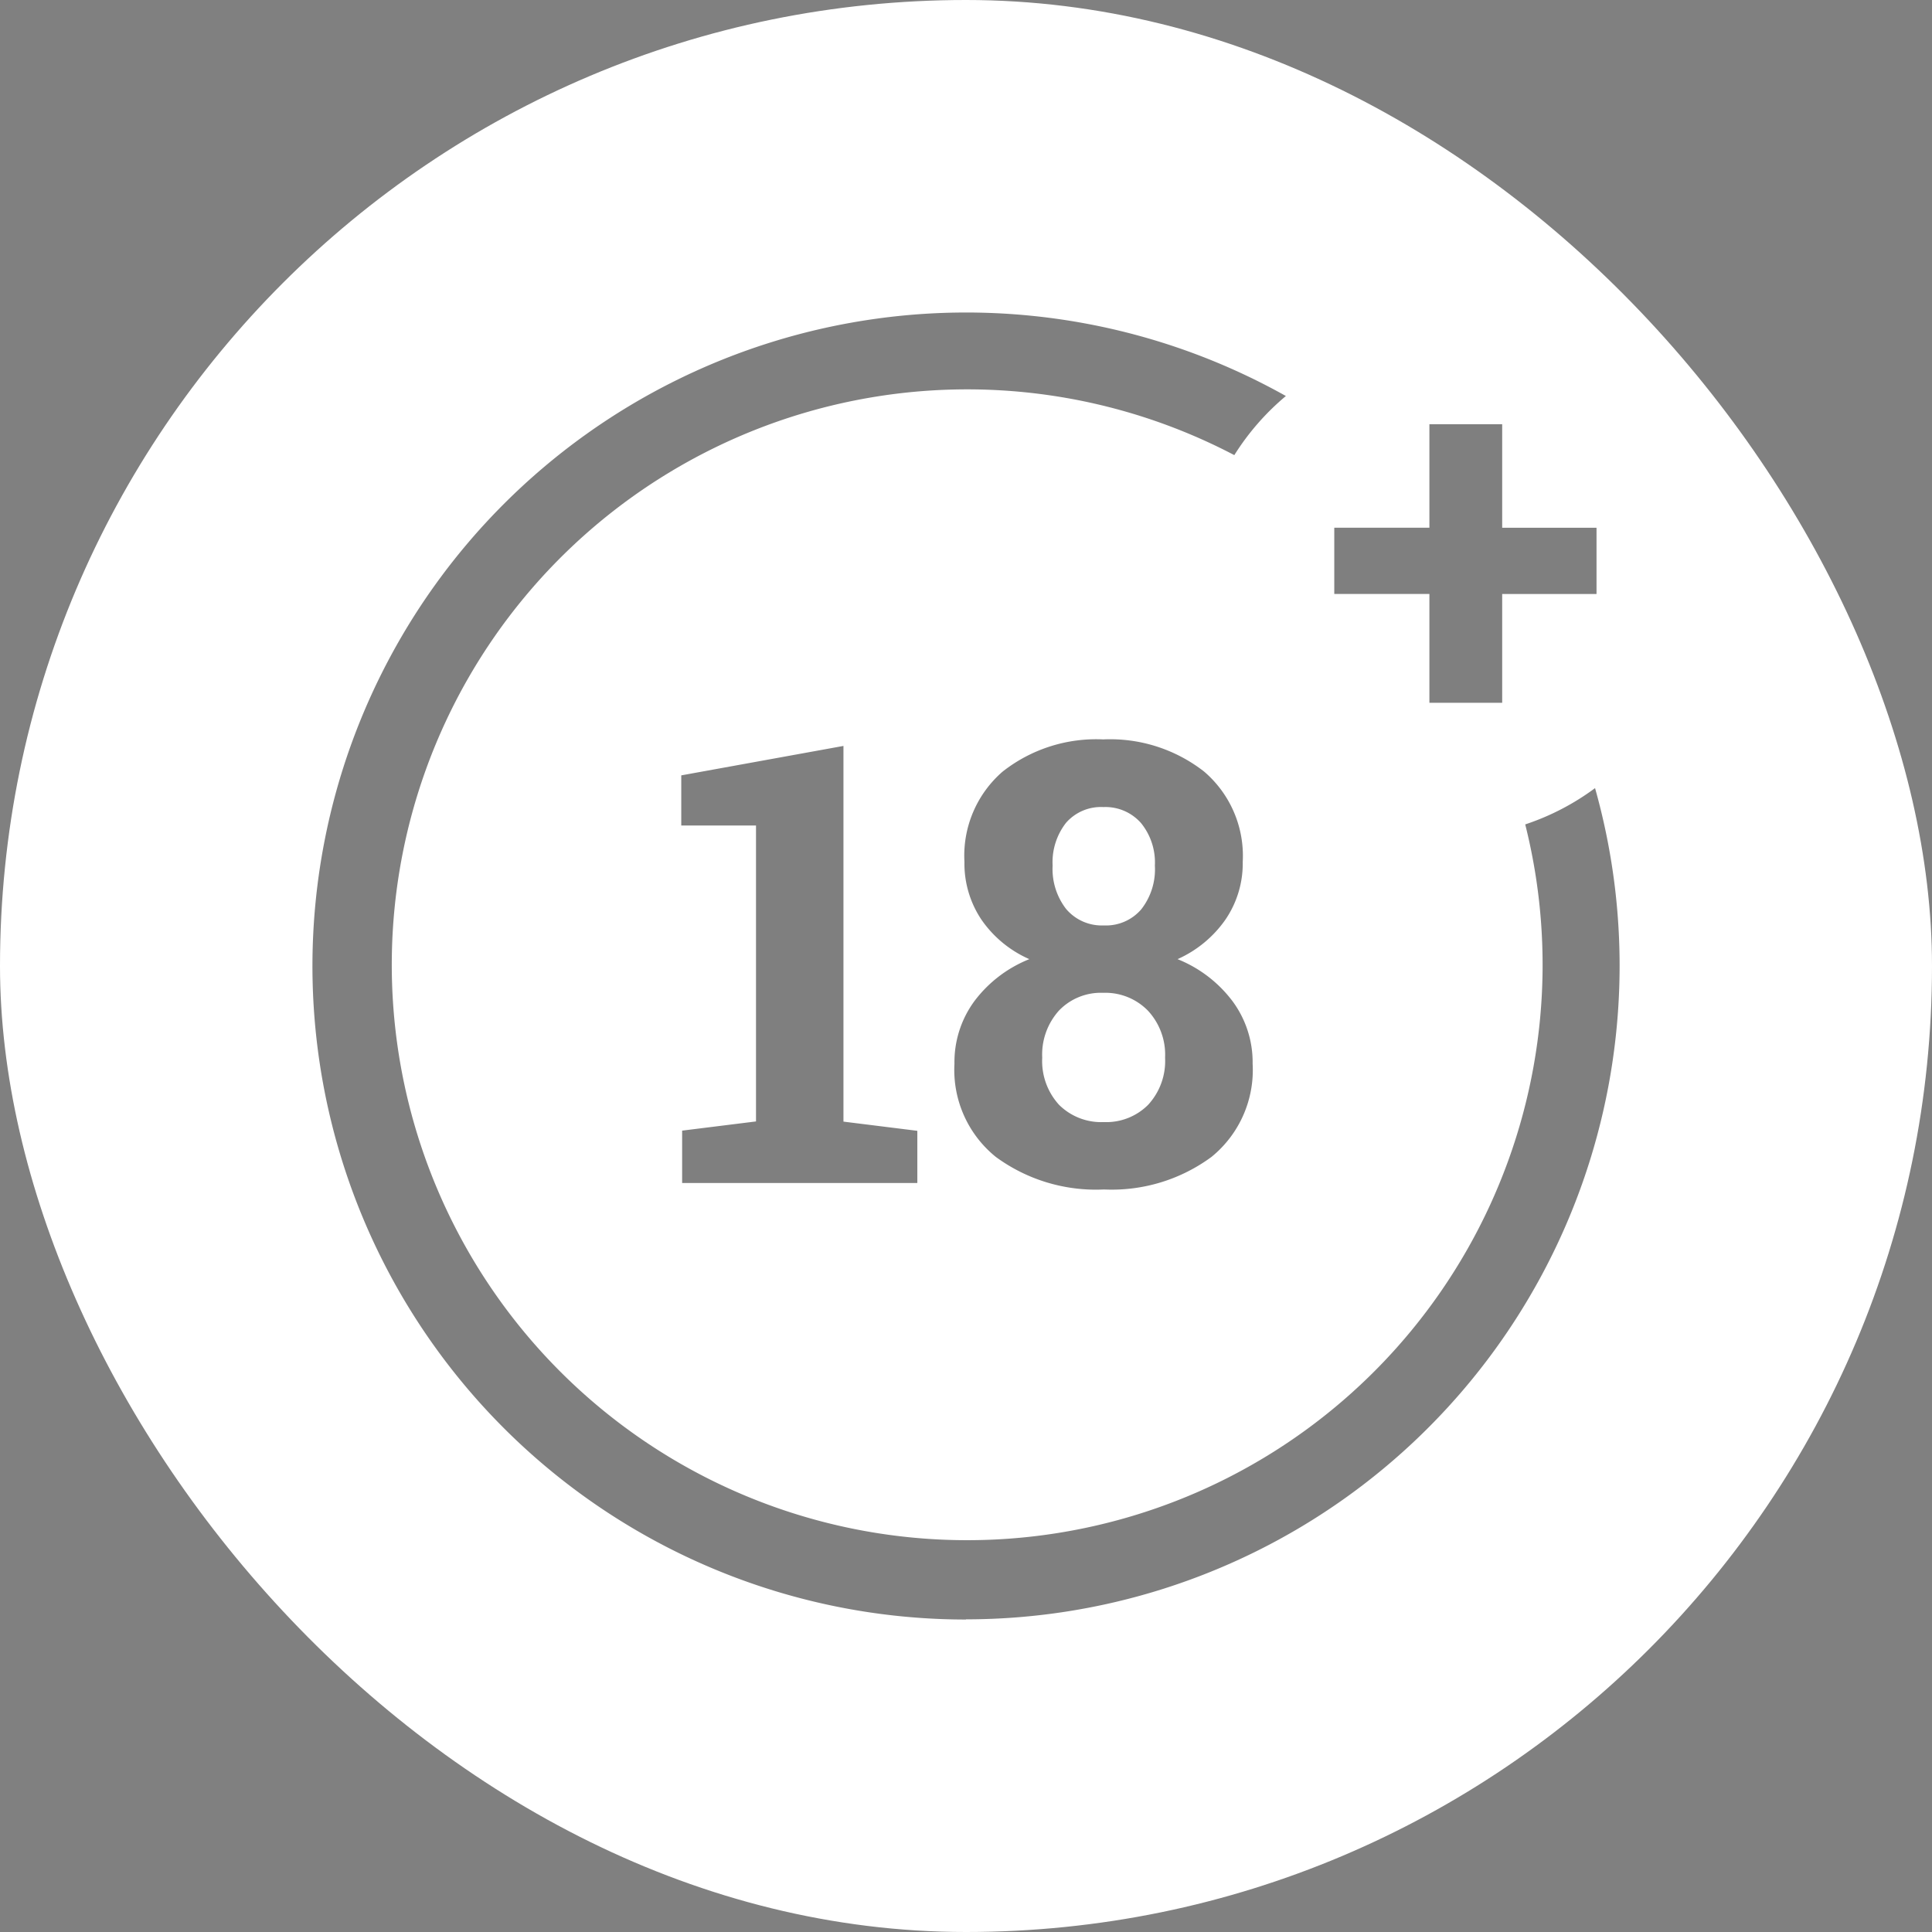
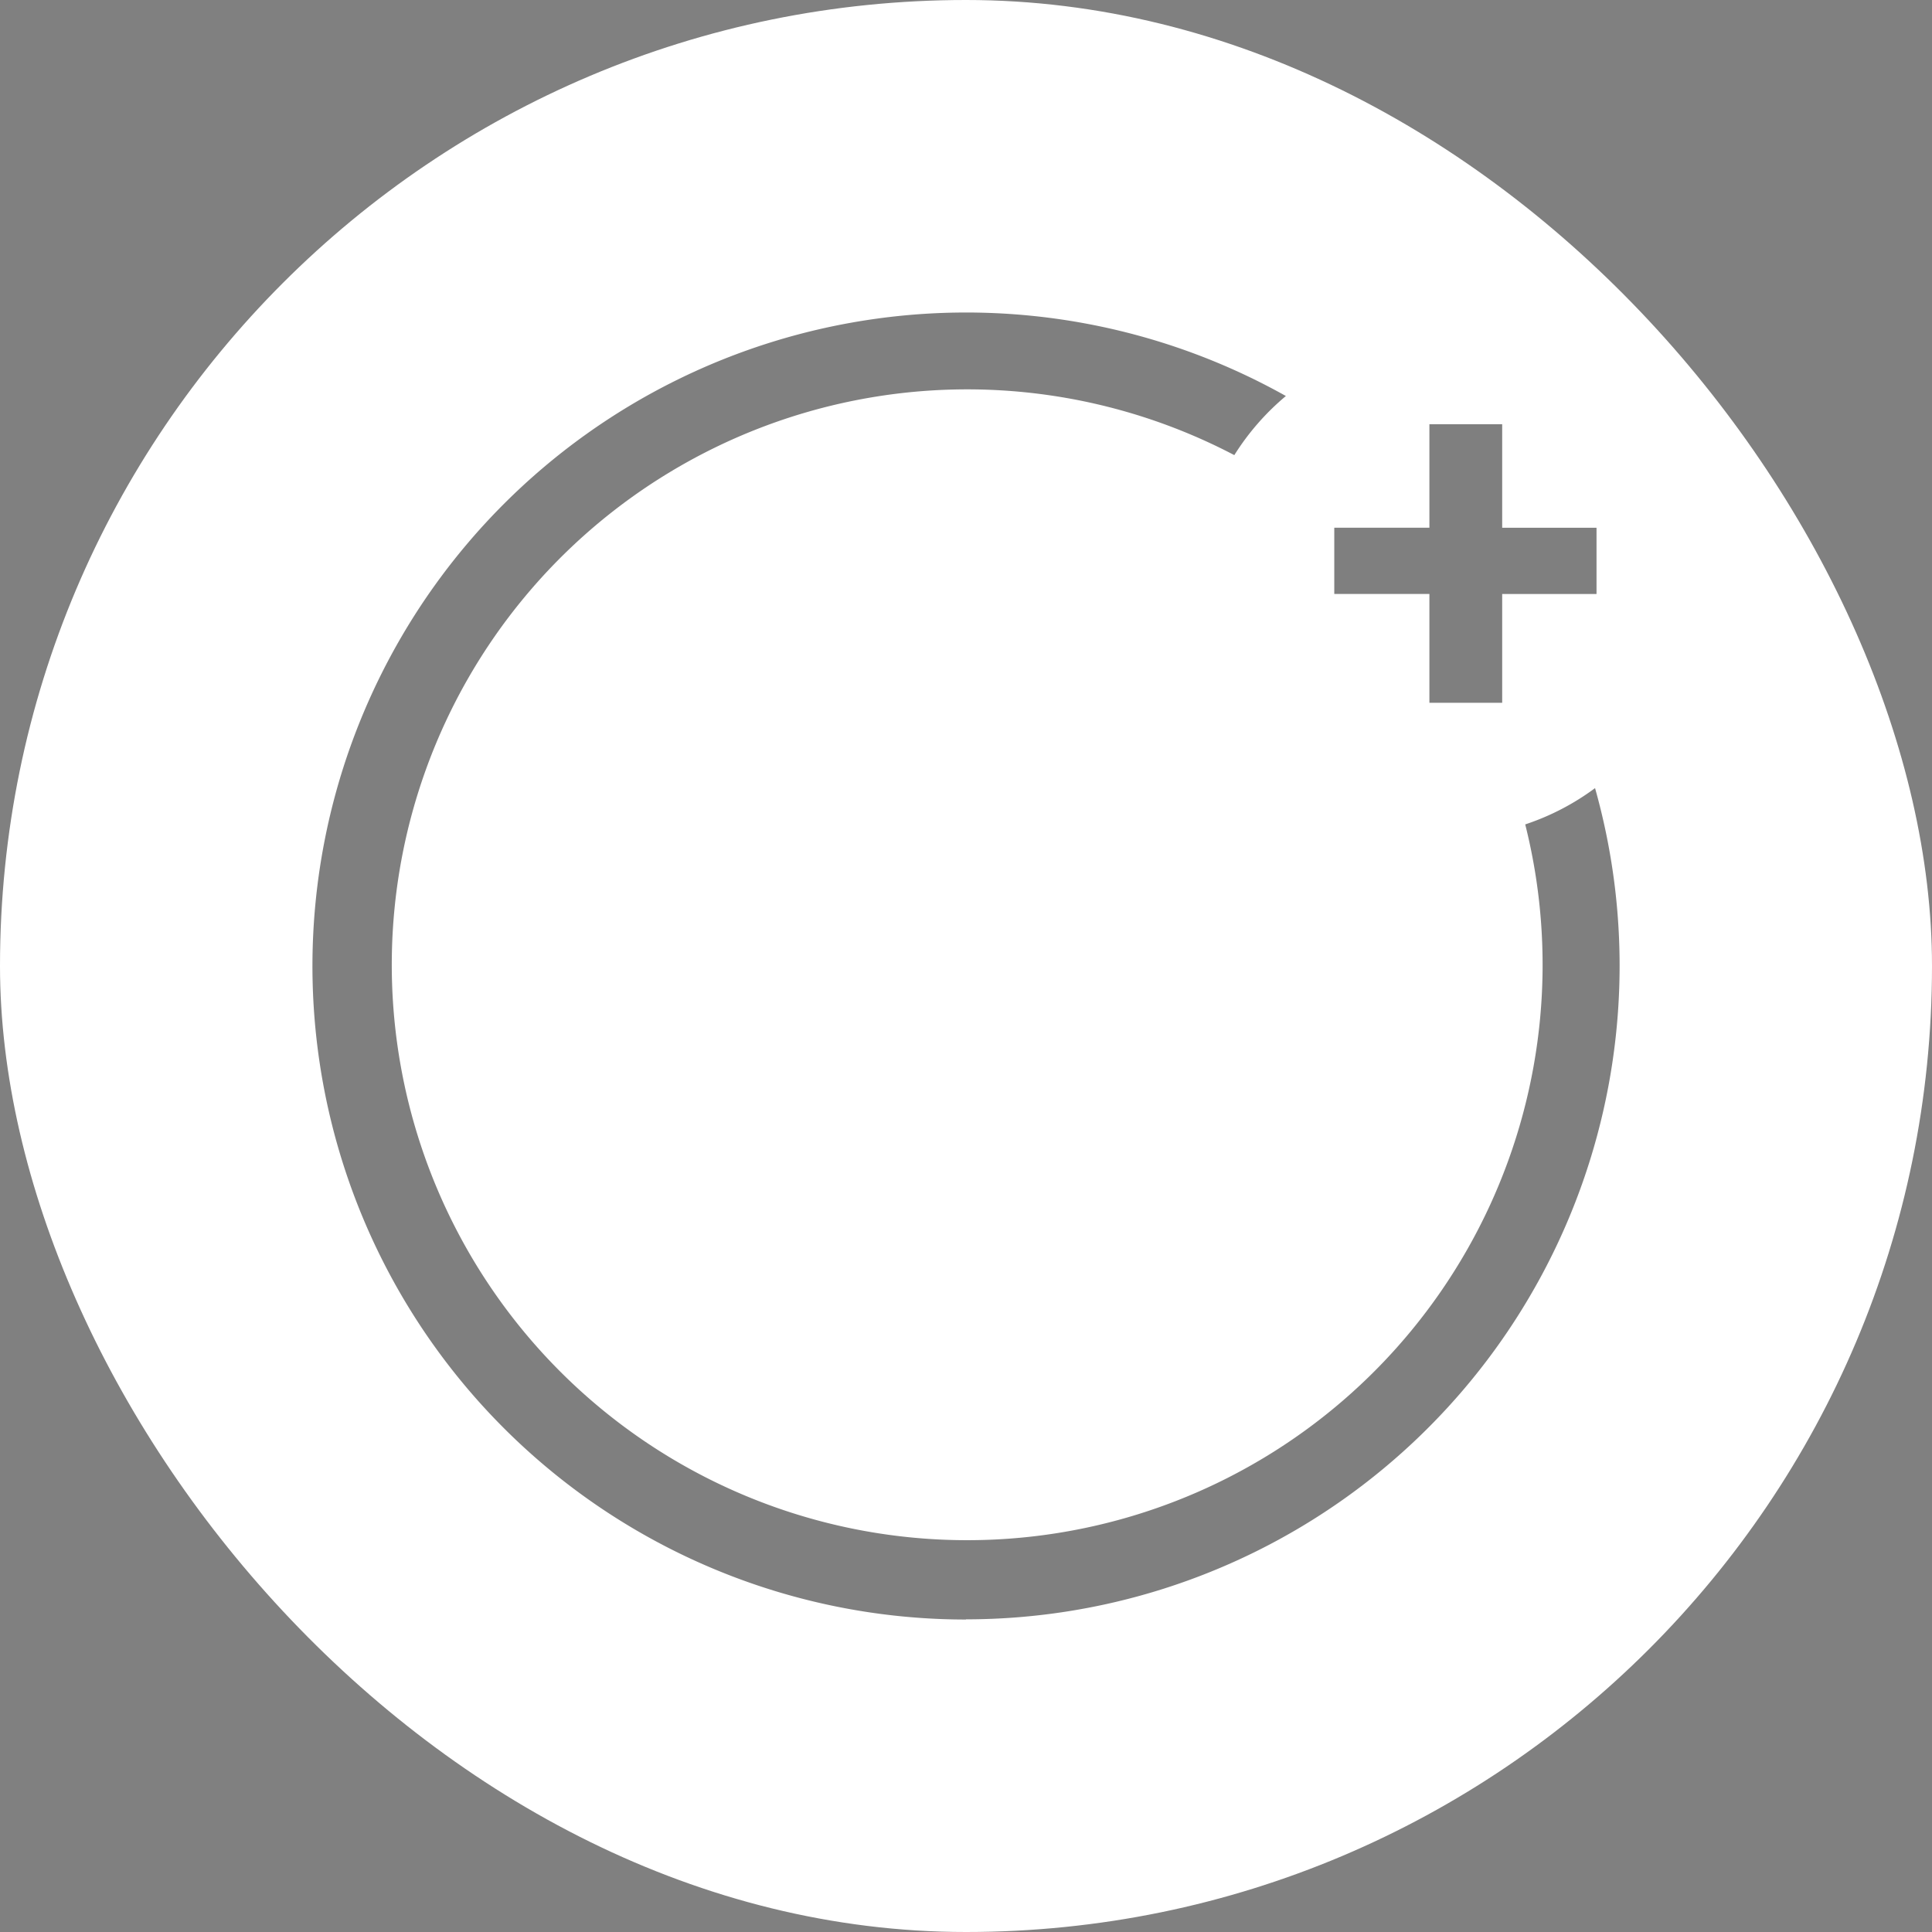
<svg xmlns="http://www.w3.org/2000/svg" width="42" height="42" viewBox="0 0 42 42">
  <rect x="0" y="0" width="42" height="42" fill="#808080" stroke="none" />
  <g id="Group_351451" data-name="Group 351451" transform="translate(.441 .108)">
    <rect id="Rectangle_92119" width="42" height="42" fill="#fff" data-name="Rectangle 92119" rx="21" transform="translate(-.441 -.108)" />
    <g id="Group_346828" data-name="Group 346828" opacity=".5" transform="translate(6.351 6.686)">
      <path id="Subtraction_2" d="M14.207 28.413A14.206 14.206 0 0 1 4.162 4.161a14.215 14.215 0 0 1 17-2.346A5.44 5.44 0 0 0 20.041 3.1a12.509 12.509 0 1 0 6.324 8.028 5.405 5.405 0 0 0 1.518-.789 14.211 14.211 0 0 1-13.675 18.07Z" data-name="Subtraction 2" />
-       <path id="Path_498242" d="m-7.387-3.039 1.606-.2v-6.433h-1.625v-1.09l3.526-.64v8.167l1.606.2V-1.9h-5.113ZM4.8-8.882a2.164 2.164 0 0 1-.379 1.26 2.523 2.523 0 0 1-1.038.855 2.794 2.794 0 0 1 1.195.914 2.231 2.231 0 0 1 .437 1.358 2.434 2.434 0 0 1-.894 2.027 3.653 3.653 0 0 1-2.337.708 3.678 3.678 0 0 1-2.351-.707 2.431 2.431 0 0 1-.9-2.027 2.238 2.238 0 0 1 .434-1.361 2.782 2.782 0 0 1 1.194-.912 2.468 2.468 0 0 1-1.039-.855 2.191 2.191 0 0 1-.372-1.26 2.419 2.419 0 0 1 .83-1.962 3.291 3.291 0 0 1 2.187-.7 3.317 3.317 0 0 1 2.194.7A2.41 2.41 0 0 1 4.8-8.882ZM3.112-4.625a1.406 1.406 0 0 0-.376-1.025 1.294 1.294 0 0 0-.97-.385 1.262 1.262 0 0 0-.96.385 1.427 1.427 0 0 0-.365 1.025A1.411 1.411 0 0 0 .807-3.6a1.3 1.3 0 0 0 .973.375 1.284 1.284 0 0 0 .963-.375 1.406 1.406 0 0 0 .369-1.025ZM2.89-8.8a1.358 1.358 0 0 0-.3-.924 1.03 1.03 0 0 0-.819-.349 1.008 1.008 0 0 0-.813.343 1.392 1.392 0 0 0-.291.93 1.419 1.419 0 0 0 .294.943 1.016 1.016 0 0 0 .819.357 1.011 1.011 0 0 0 .813-.349A1.408 1.408 0 0 0 2.89-8.8Z" data-name="Path 498242" transform="translate(15.424 20.824)" />
      <path id="Path_498243" d="M.232-5.993h2.051v1.44H.232v2.365H-1.35v-2.366h-2.068v-1.44h2.068v-2.25H.232Z" data-name="Path 498243" transform="translate(25.632 10.672)" />
    </g>
  </g>
</svg>